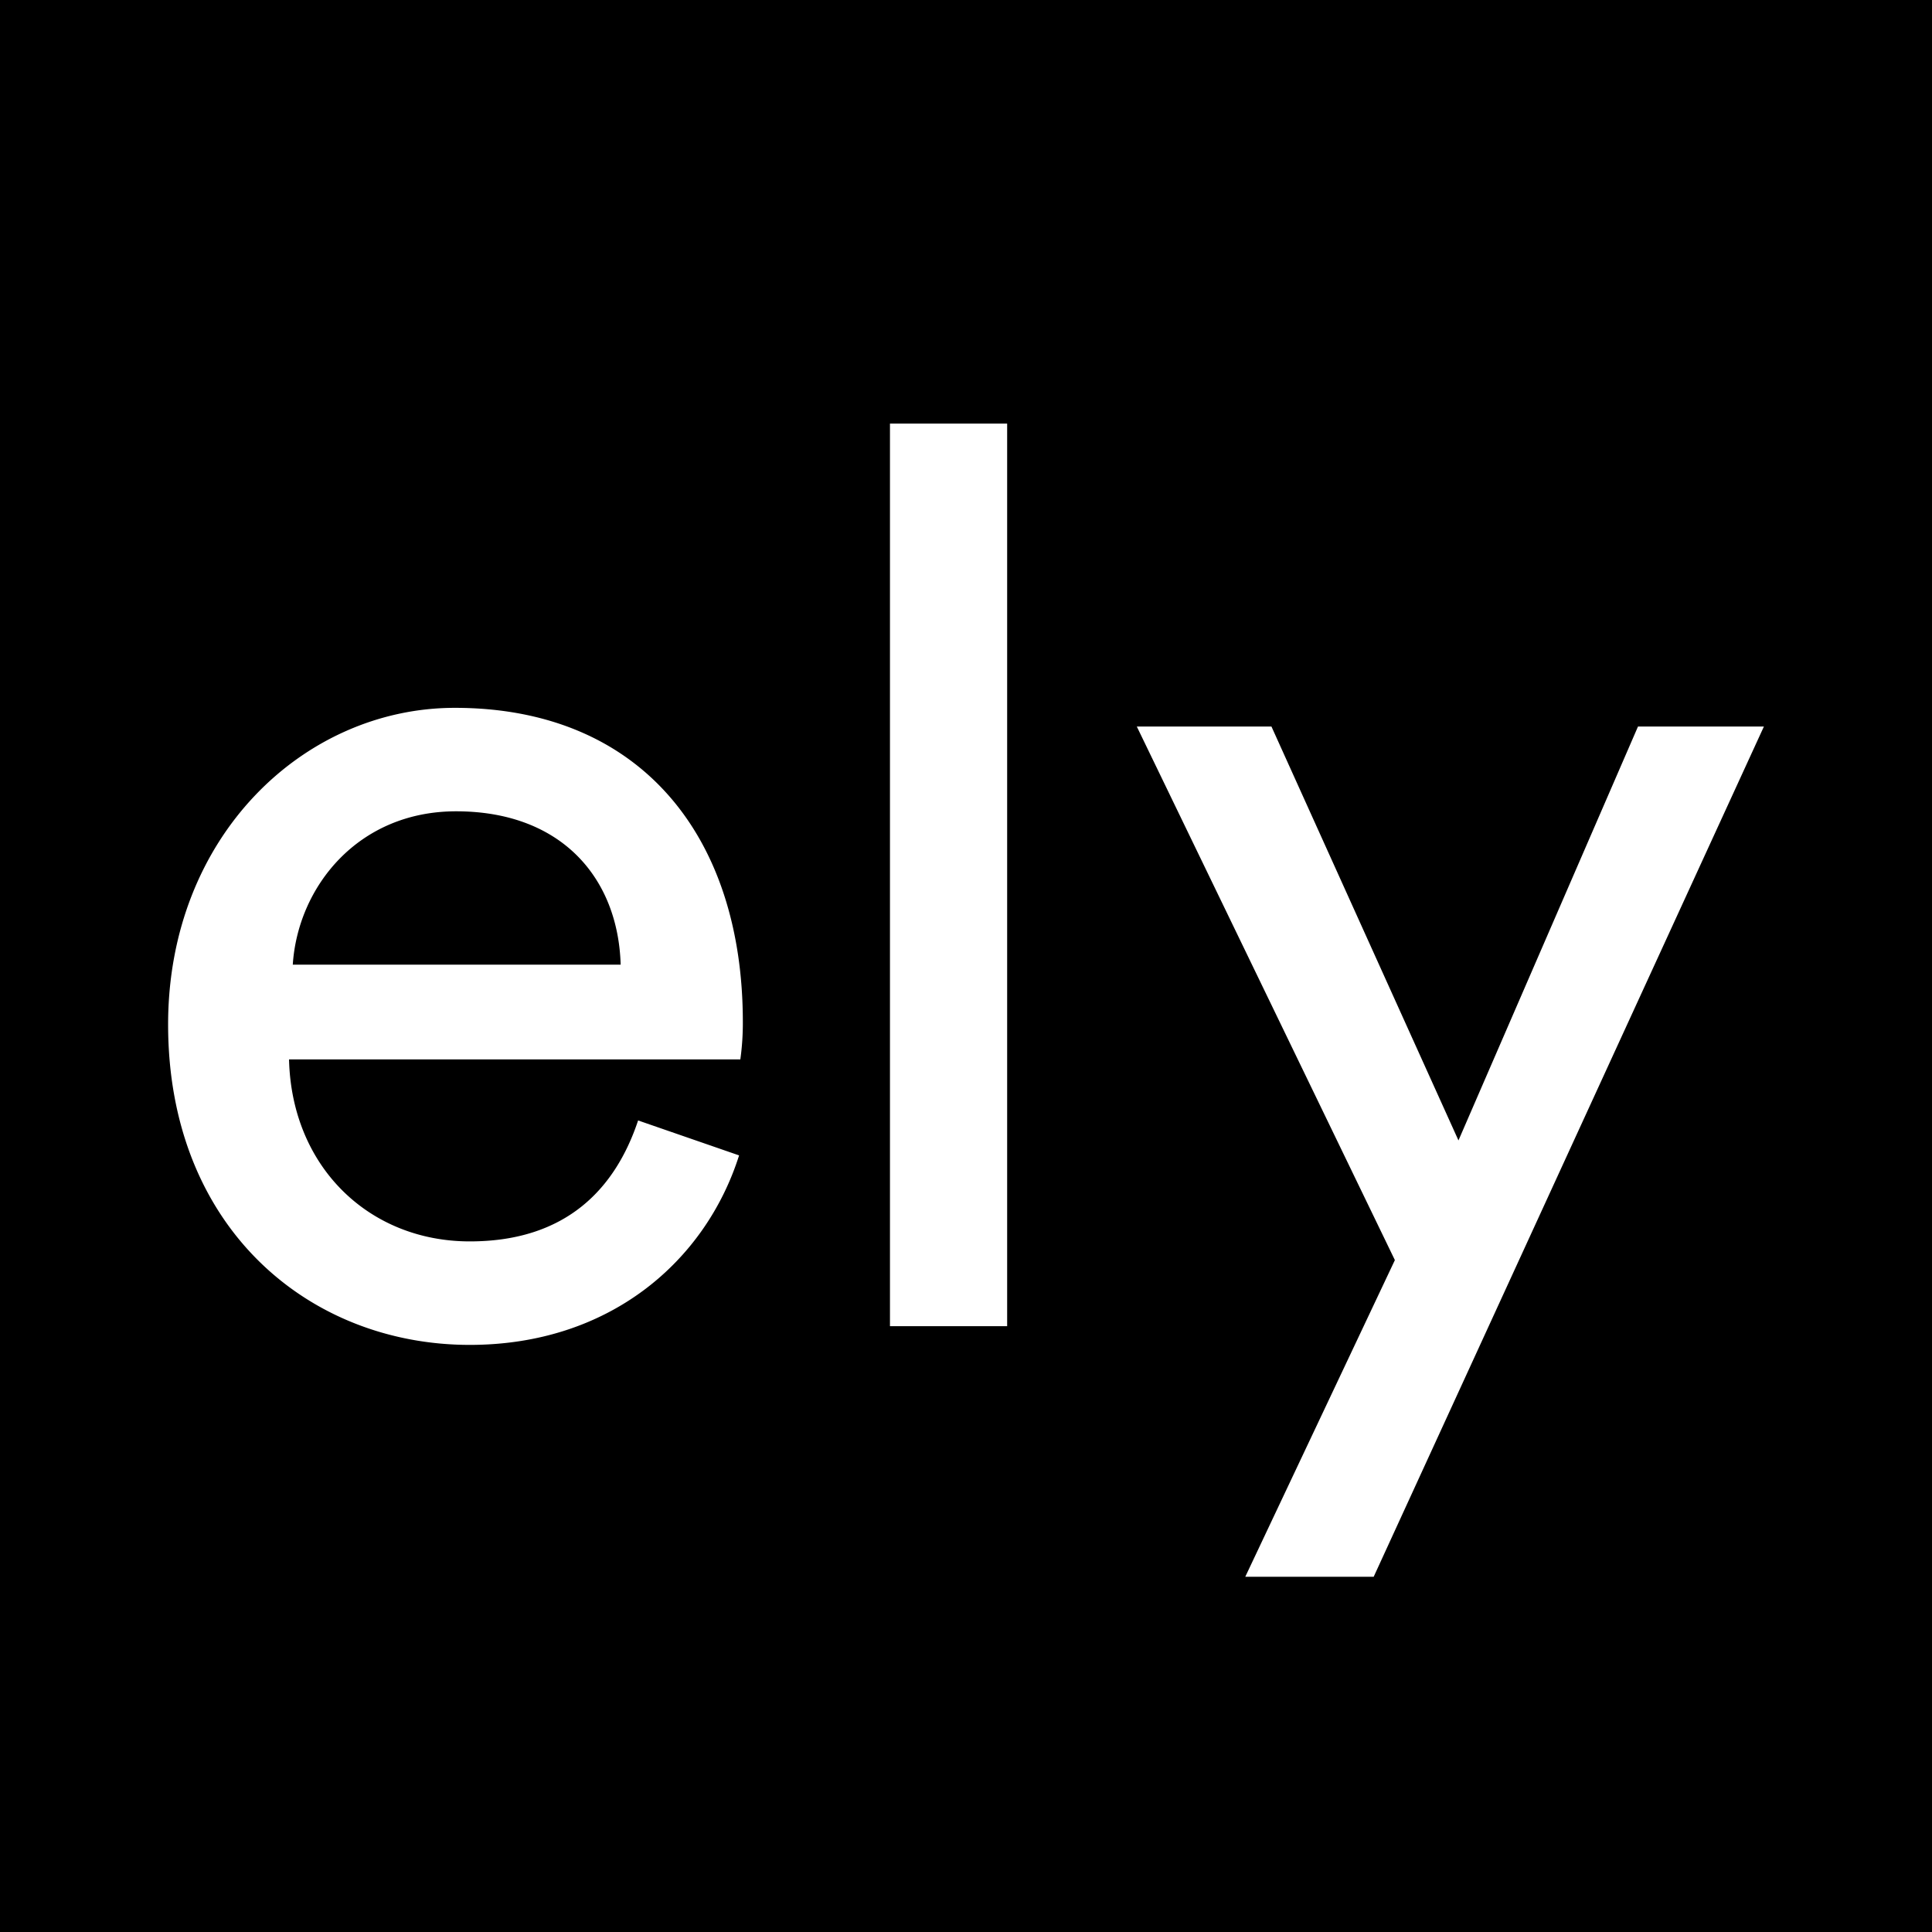
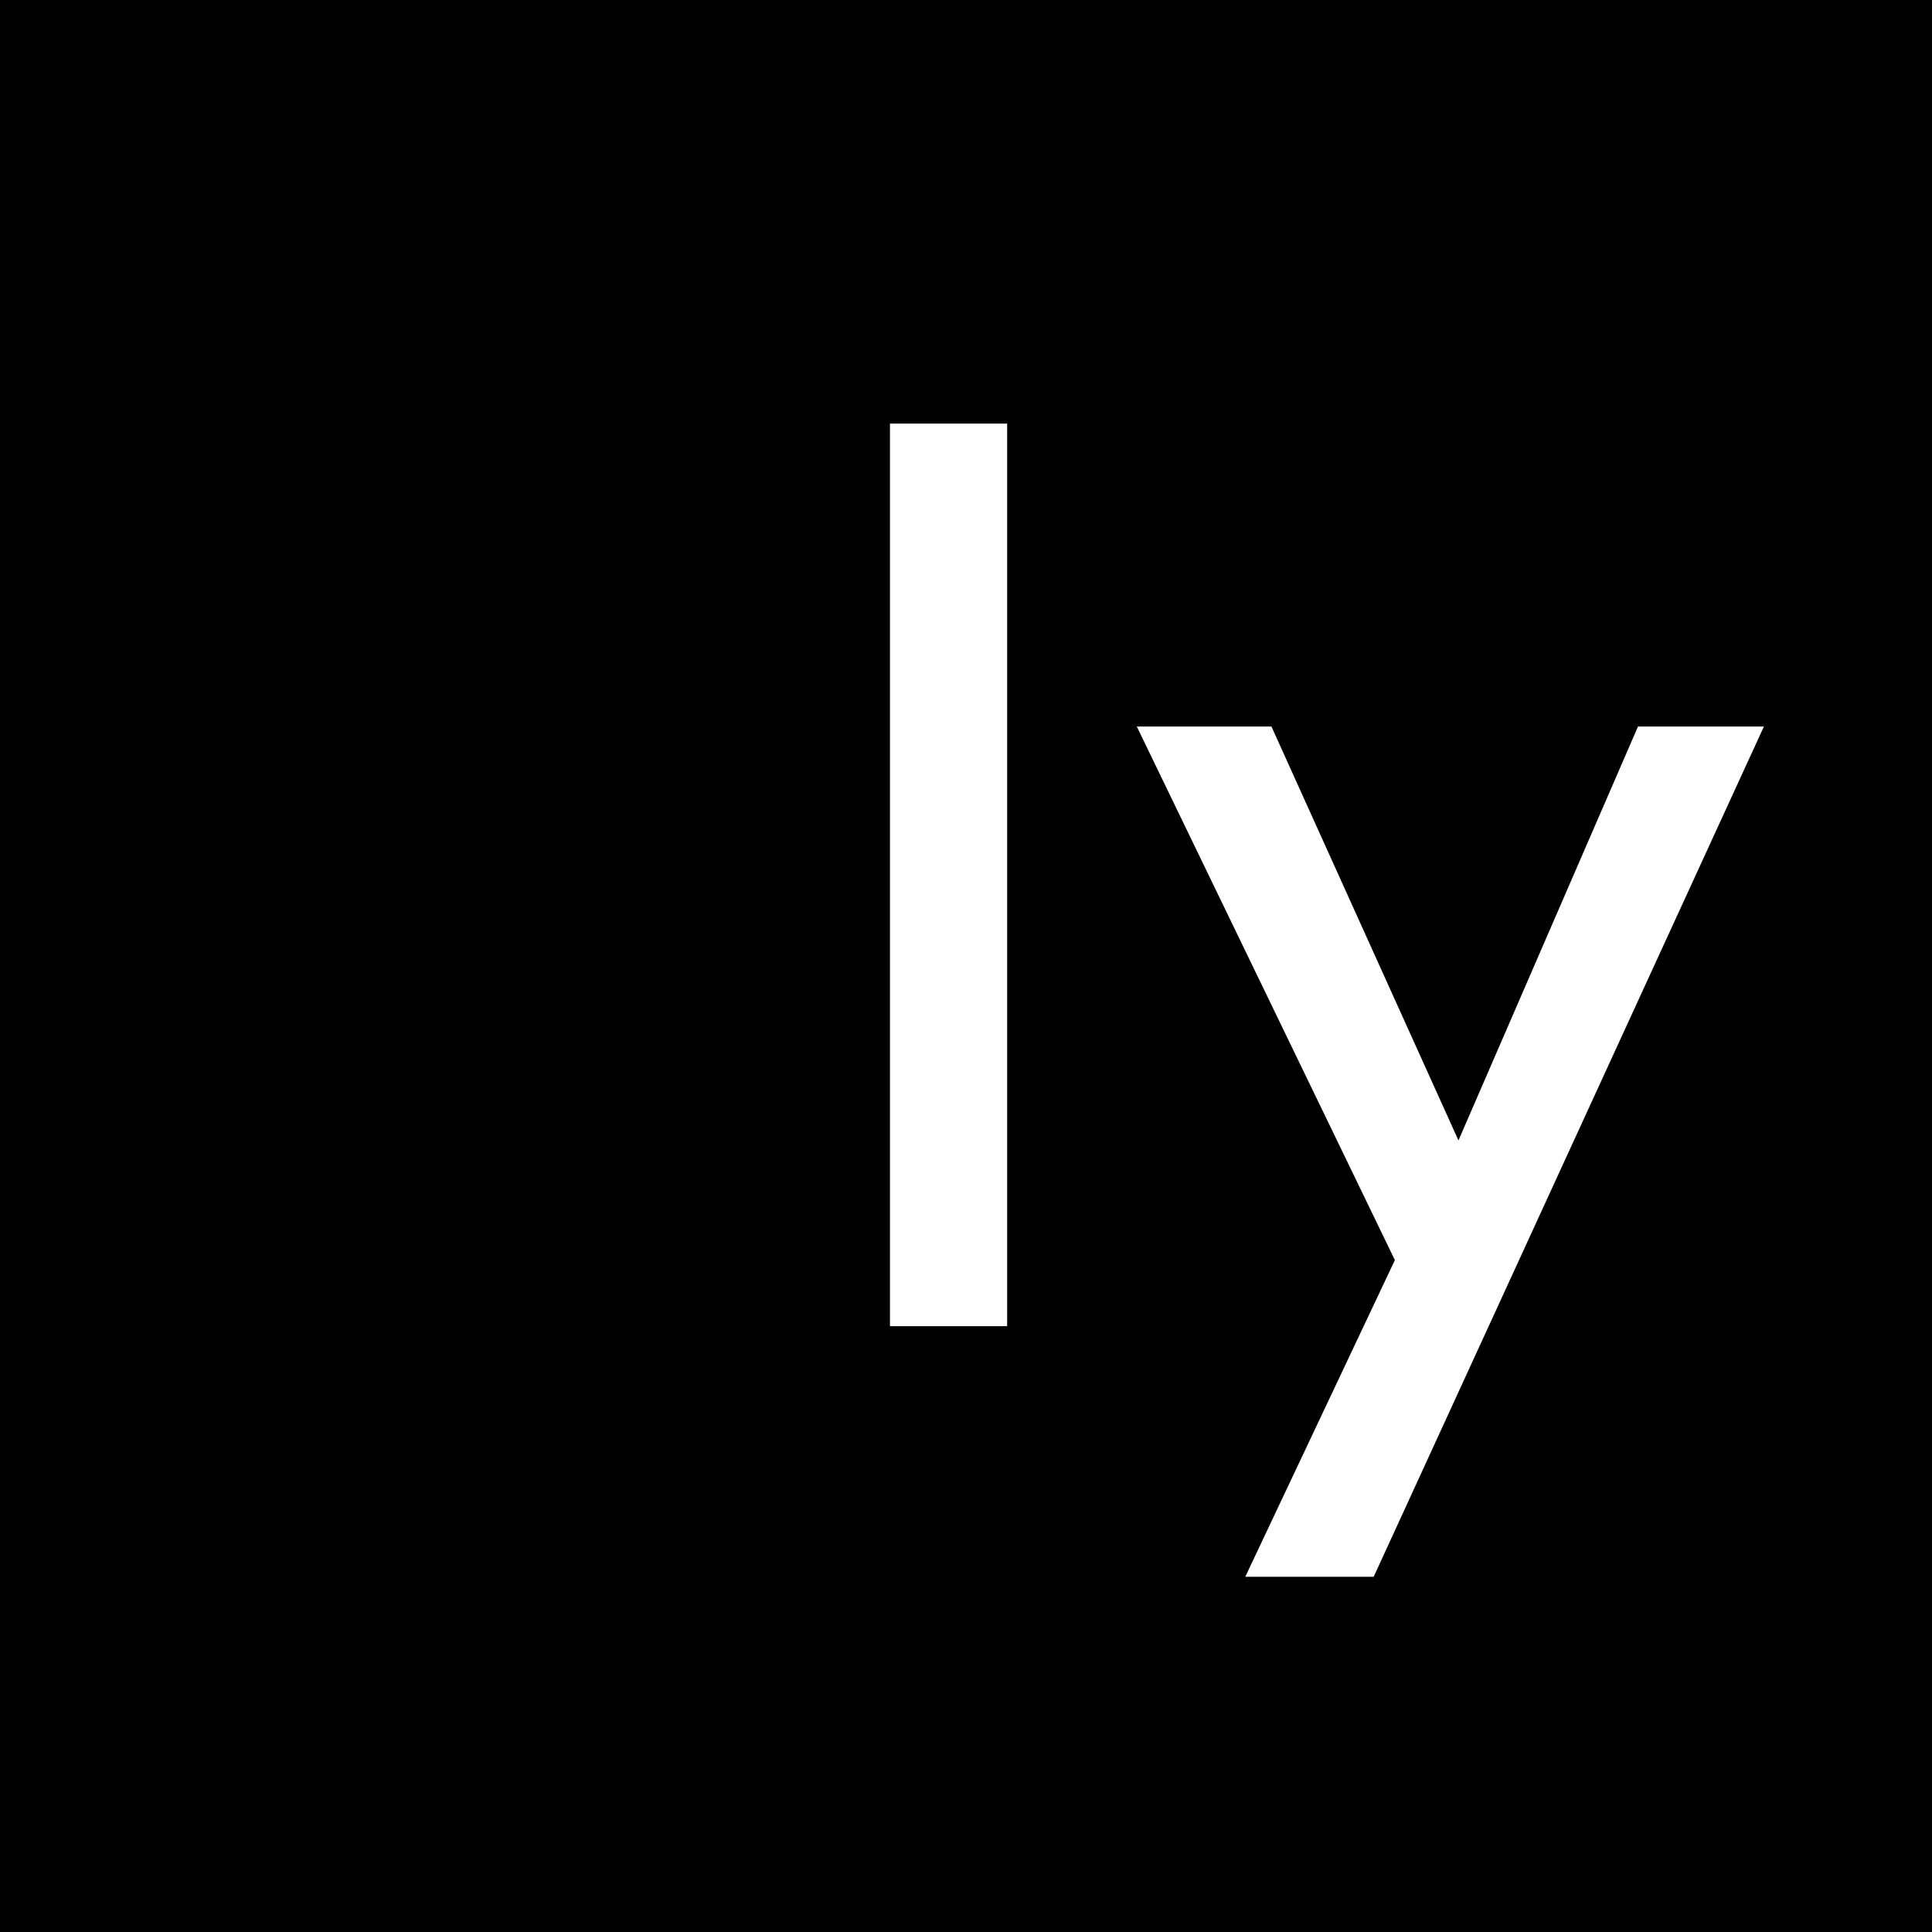
<svg xmlns="http://www.w3.org/2000/svg" width="500" height="500" viewBox="0 0 500 500">
  <rect x="0" y="0" width="500" height="500" fill="#808080" stroke="none" />
  <defs>
    <clipPath id="clip-Zeichenfläche_1">
      <rect width="500" height="500" />
    </clipPath>
  </defs>
  <g id="Zeichenfläche_1" data-name="Zeichenfläche 1" clip-path="url(#clip-Zeichenfläche_1)">
    <rect width="500" height="500" />
    <g id="Gruppe_2" data-name="Gruppe 2" transform="translate(-2.835 -2.835)">
      <circle id="Ellipse_1" data-name="Ellipse 1" cx="250" cy="250" r="250" transform="translate(2.835 2.835)" />
      <g id="Gruppe_1" data-name="Gruppe 1" transform="translate(46.342 112.461)">
-         <path id="Pfad_1" data-name="Pfad 1" d="M194.959,221.38c-8.711,27.424-33.554,49.042-69.69,49.042-41.619,0-78.079-30.329-78.079-82.918,0-48.719,35.169-81.95,74.209-81.95,47.749,0,74.53,32.908,74.53,81.305a67.789,67.789,0,0,1-.647,9.679H78.487c.645,27.746,20.648,47.1,46.781,47.1,25.167,0,37.75-13.873,43.557-31.3Zm-30.65-49.365c-.645-22.259-15.166-39.684-42.589-39.684-25.488,0-40.974,19.68-42.265,39.684Z" transform="translate(-47.19 -31.991)" fill="#fff" />
        <path id="Pfad_2" data-name="Pfad 2" d="M134.625,304.713V71.124h30.327V304.713Z" transform="translate(52.191 -71.124)" fill="#fff" />
        <path id="Pfad_3" data-name="Pfad 3" d="M192.594,327.858l38.718-81.952L164.523,107.818h34.846l48.4,107.113,46.461-107.113h32.586L225.827,327.858Z" transform="translate(86.174 -29.417)" fill="#fff" />
      </g>
    </g>
  </g>
</svg>